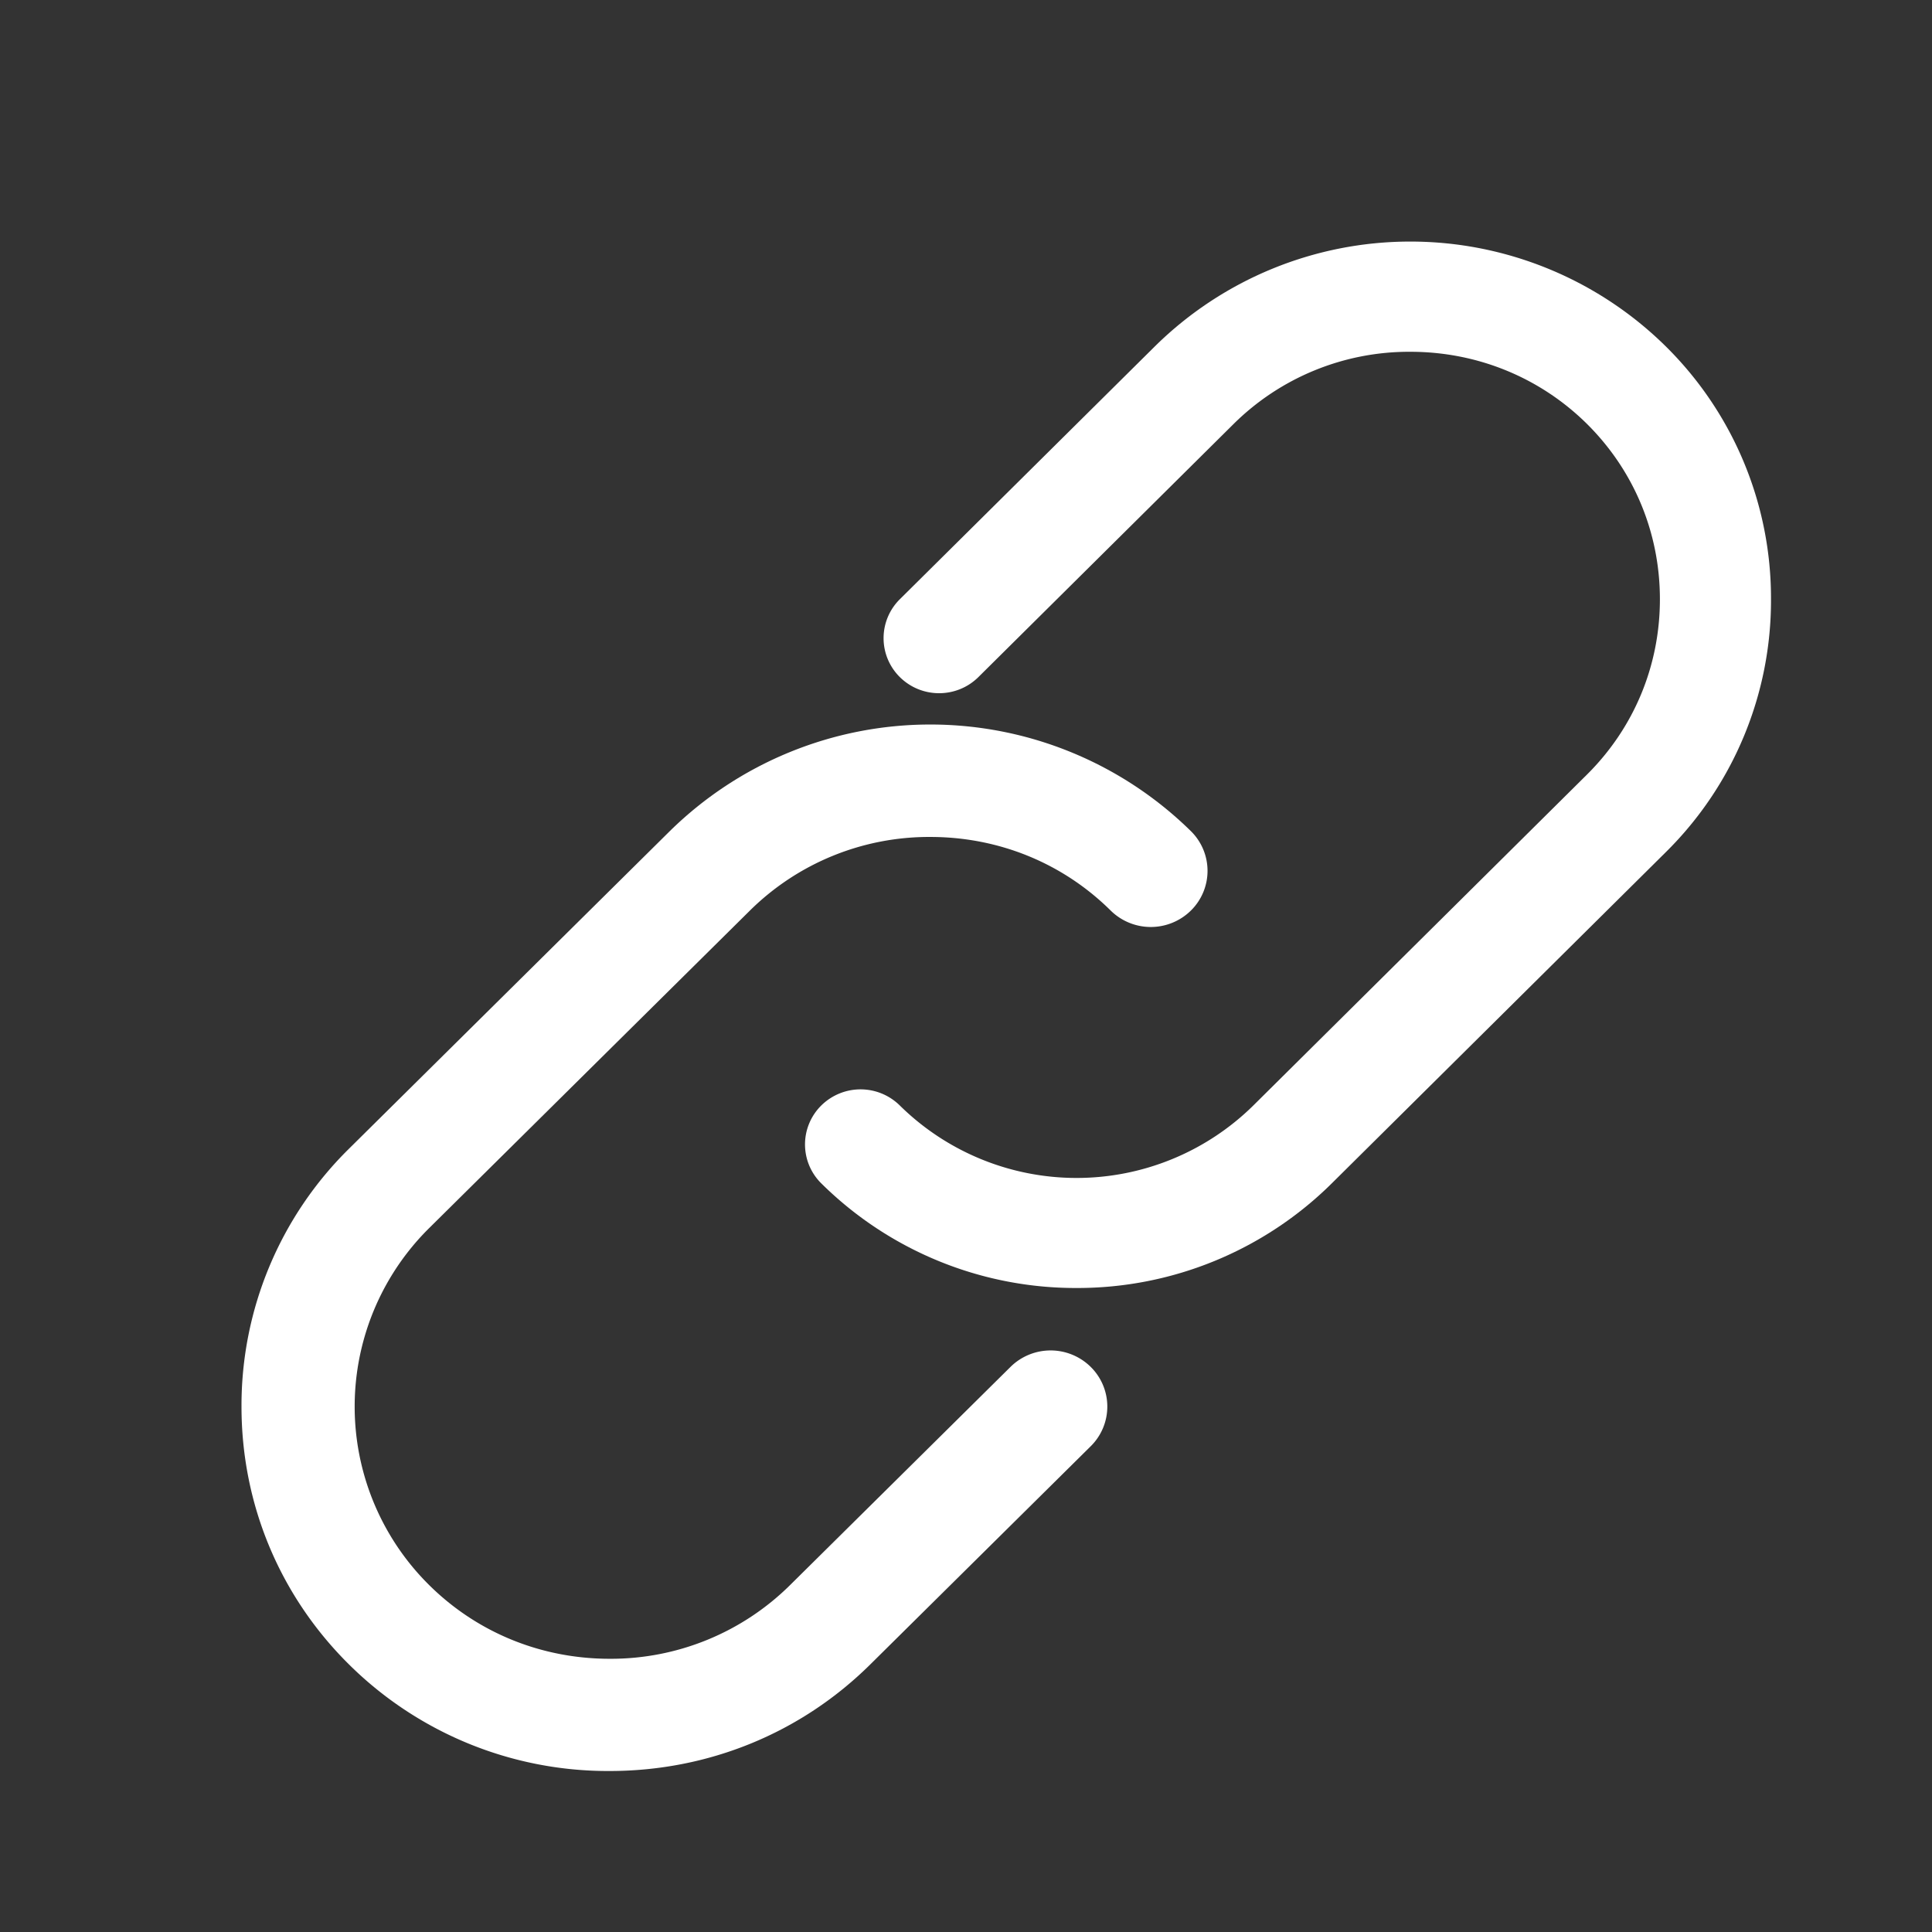
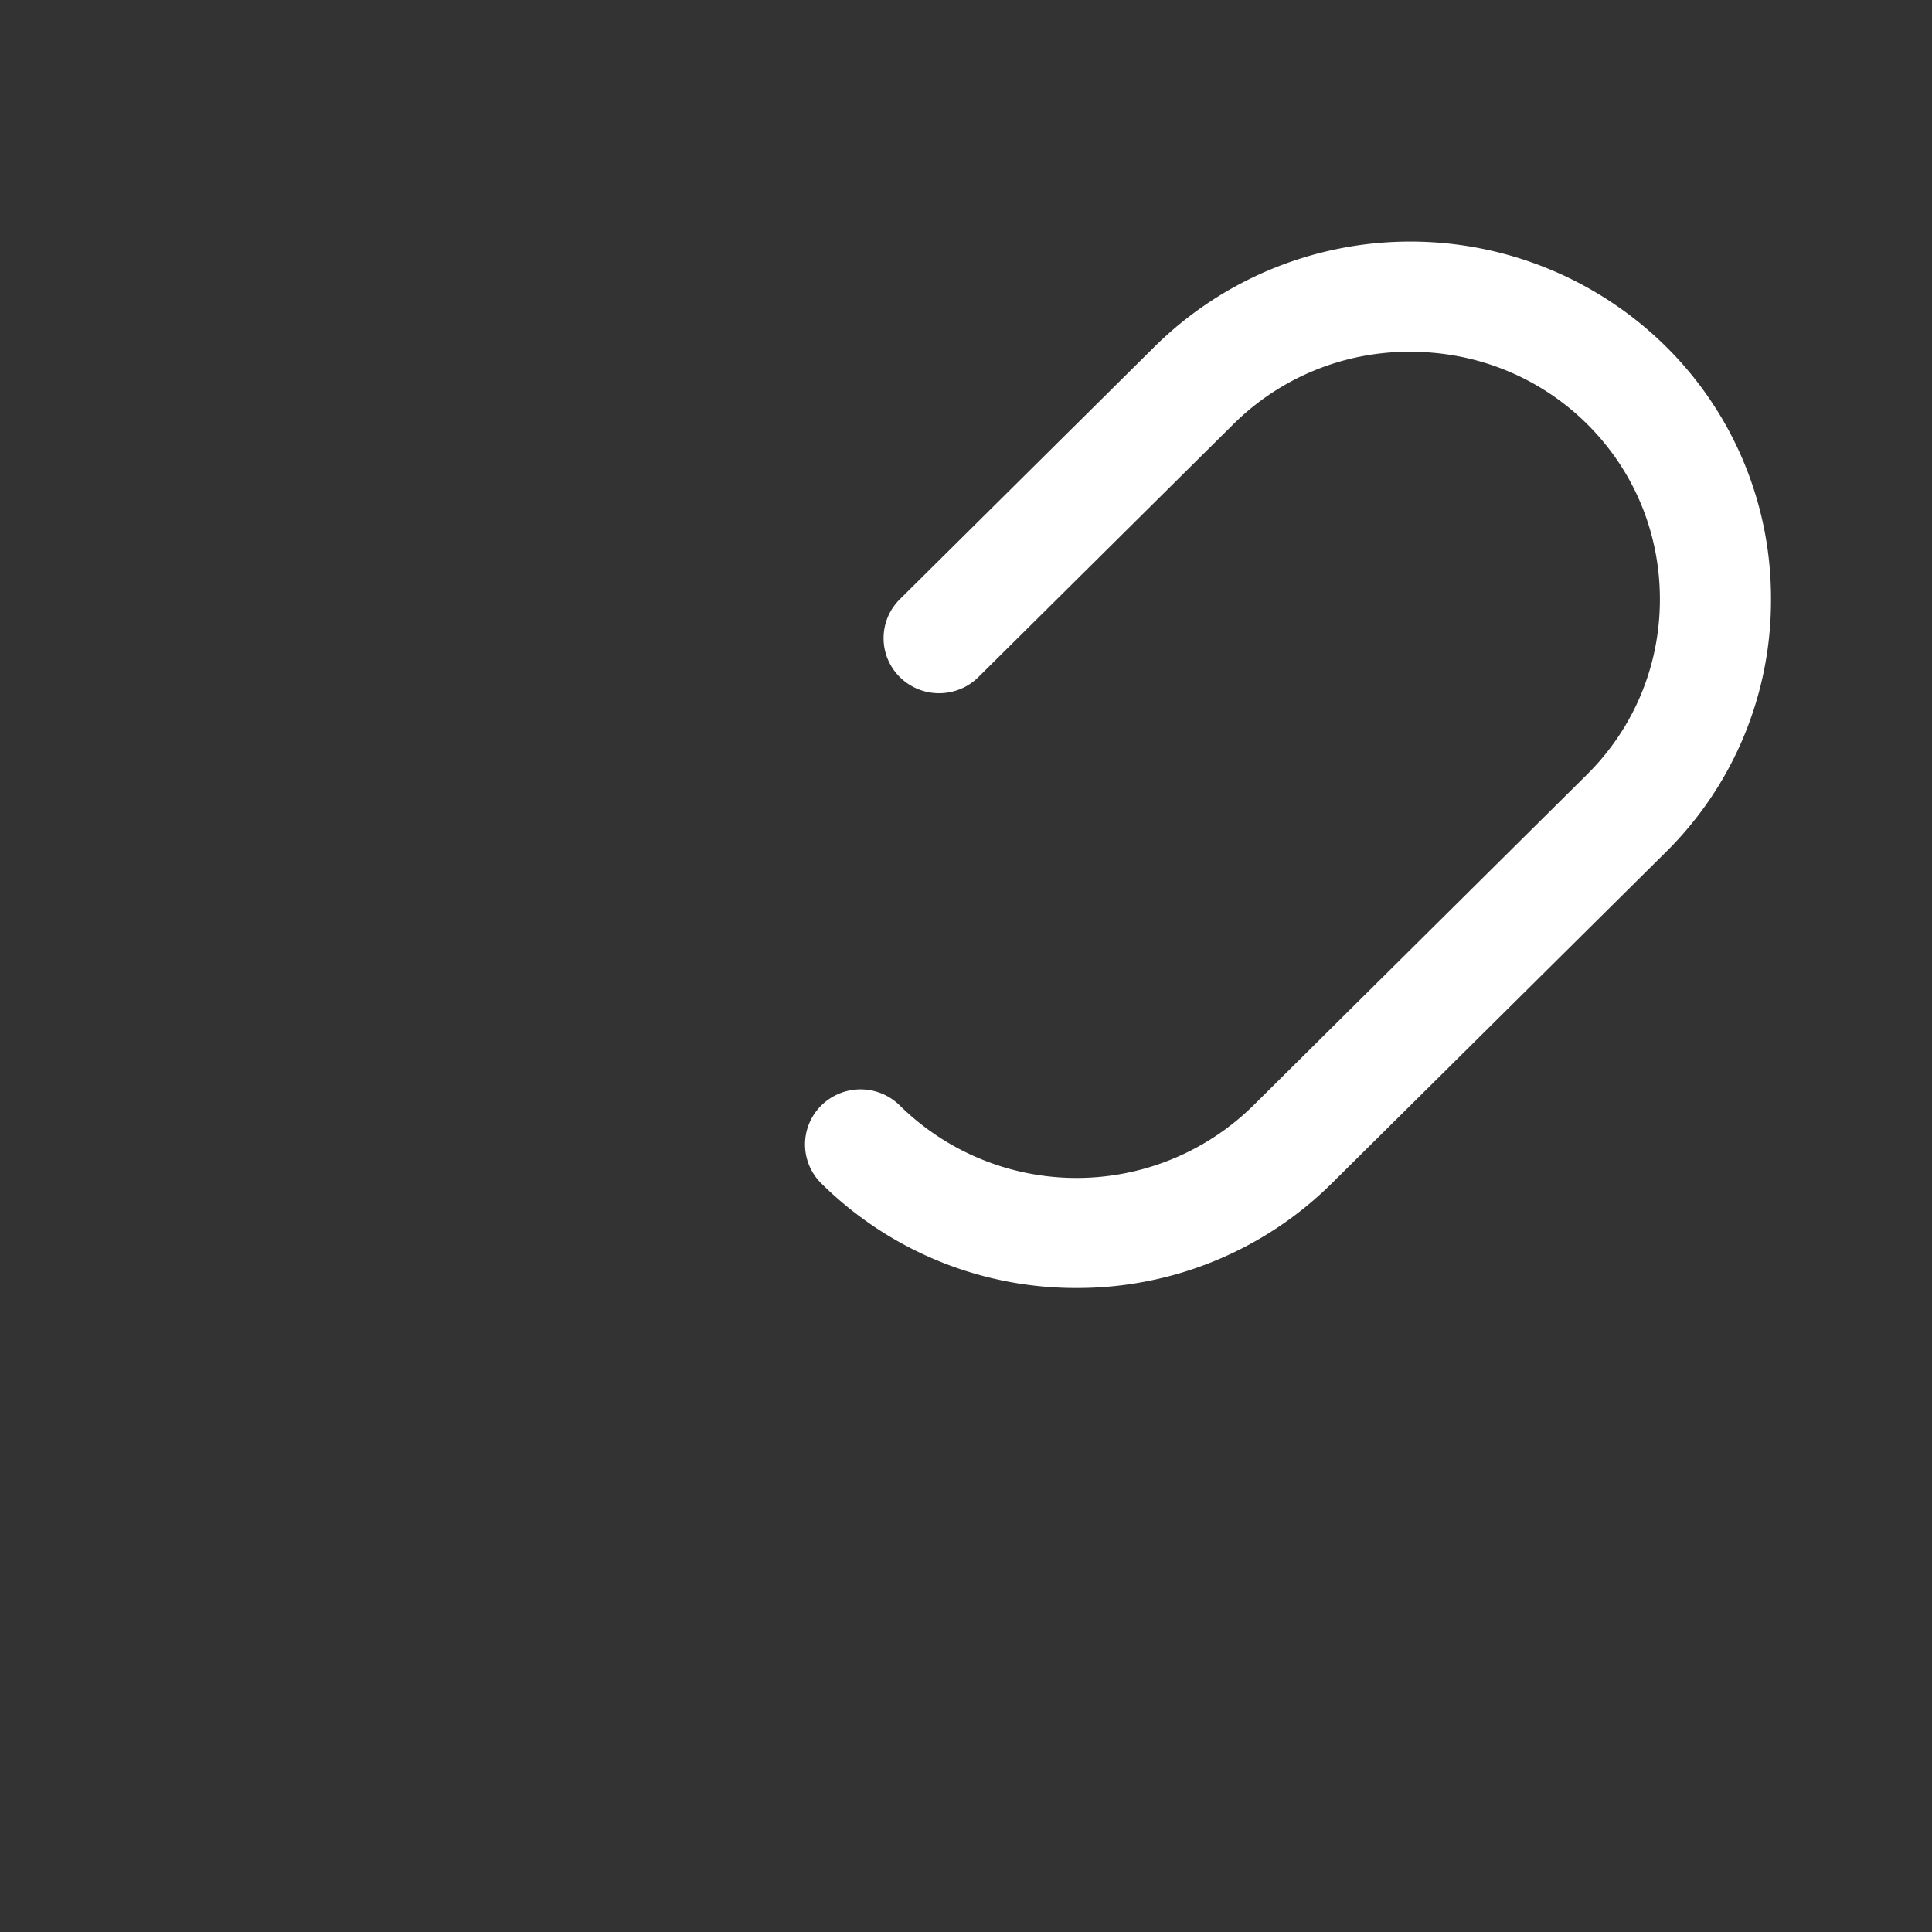
<svg xmlns="http://www.w3.org/2000/svg" width="24" height="24" viewBox="0 0 24 24">
  <rect x="0" y="0" width="24" height="24" fill="#333333" stroke="none" />
  <g fill="none" fill-rule="evenodd">
-     <path d="M0 0h24v24H0z" />
    <g fill="#FFF" fill-rule="nonzero">
      <path d="M20.69 4.3a4.518 4.518 0 0 0-6.341 0l-3.171 3.144a.68.68 0 0 0 0 .967c.27.267.706.267.976 0l3.17-3.144a3.097 3.097 0 0 1 2.196-.897c.832 0 1.612.32 2.195.897.583.579.905 1.352.905 2.177s-.322 1.598-.905 2.177l-4.146 4.112a3.128 3.128 0 0 1-4.391 0 .694.694 0 0 0-.976 0 .68.68 0 0 0 0 .967 4.49 4.49 0 0 0 3.171 1.3 4.49 4.49 0 0 0 3.171-1.3l4.147-4.112A4.395 4.395 0 0 0 22 7.444 4.396 4.396 0 0 0 20.69 4.3z" />
-       <path d="M12.553 16.98l-2.739 2.711a3.163 3.163 0 0 1-2.24.915c-.85 0-1.646-.325-2.242-.915a3.119 3.119 0 0 1 0-4.436l3.984-3.944a3.164 3.164 0 0 1 2.241-.914c.85 0 1.645.325 2.24.914a.71.71 0 0 0 .997 0 .692.692 0 0 0 0-.986 4.617 4.617 0 0 0-6.474 0l-3.984 3.944A4.477 4.477 0 0 0 3 17.473c0 1.213.475 2.351 1.336 3.204A4.568 4.568 0 0 0 7.573 22c1.226 0 2.375-.47 3.237-1.323l2.739-2.711a.692.692 0 0 0 0-.986.709.709 0 0 0-.996 0z" />
    </g>
  </g>
</svg>